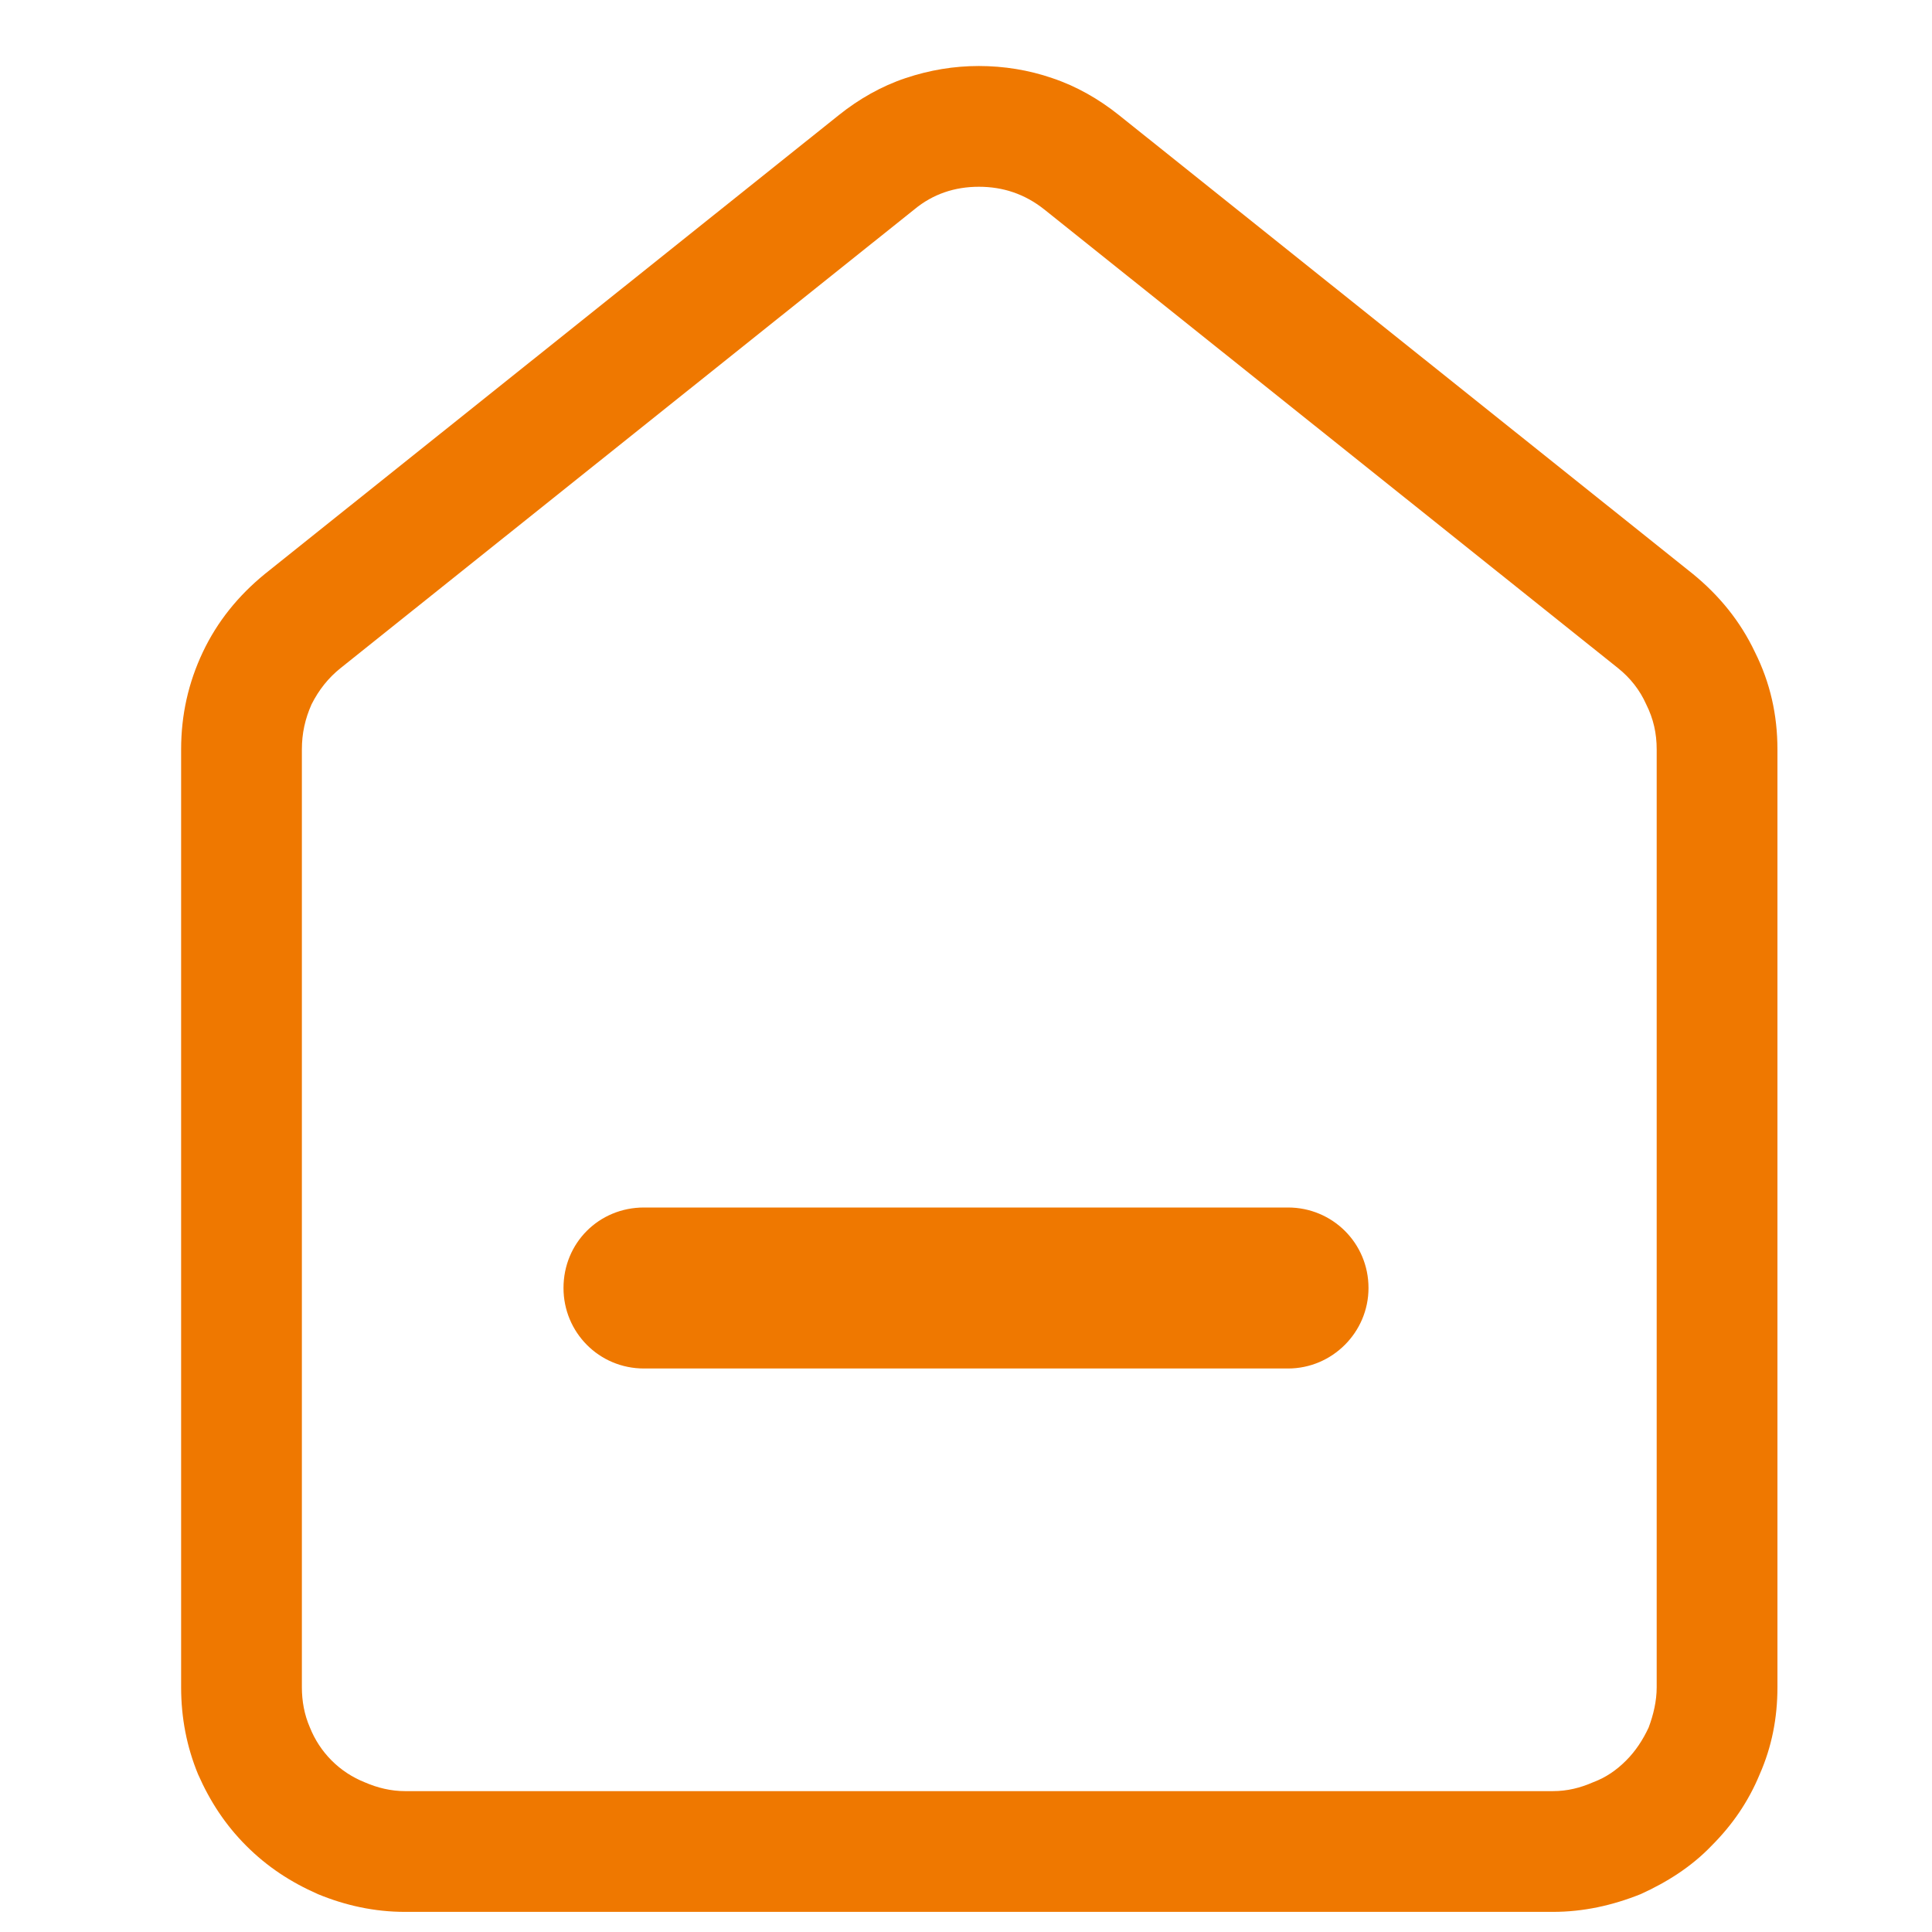
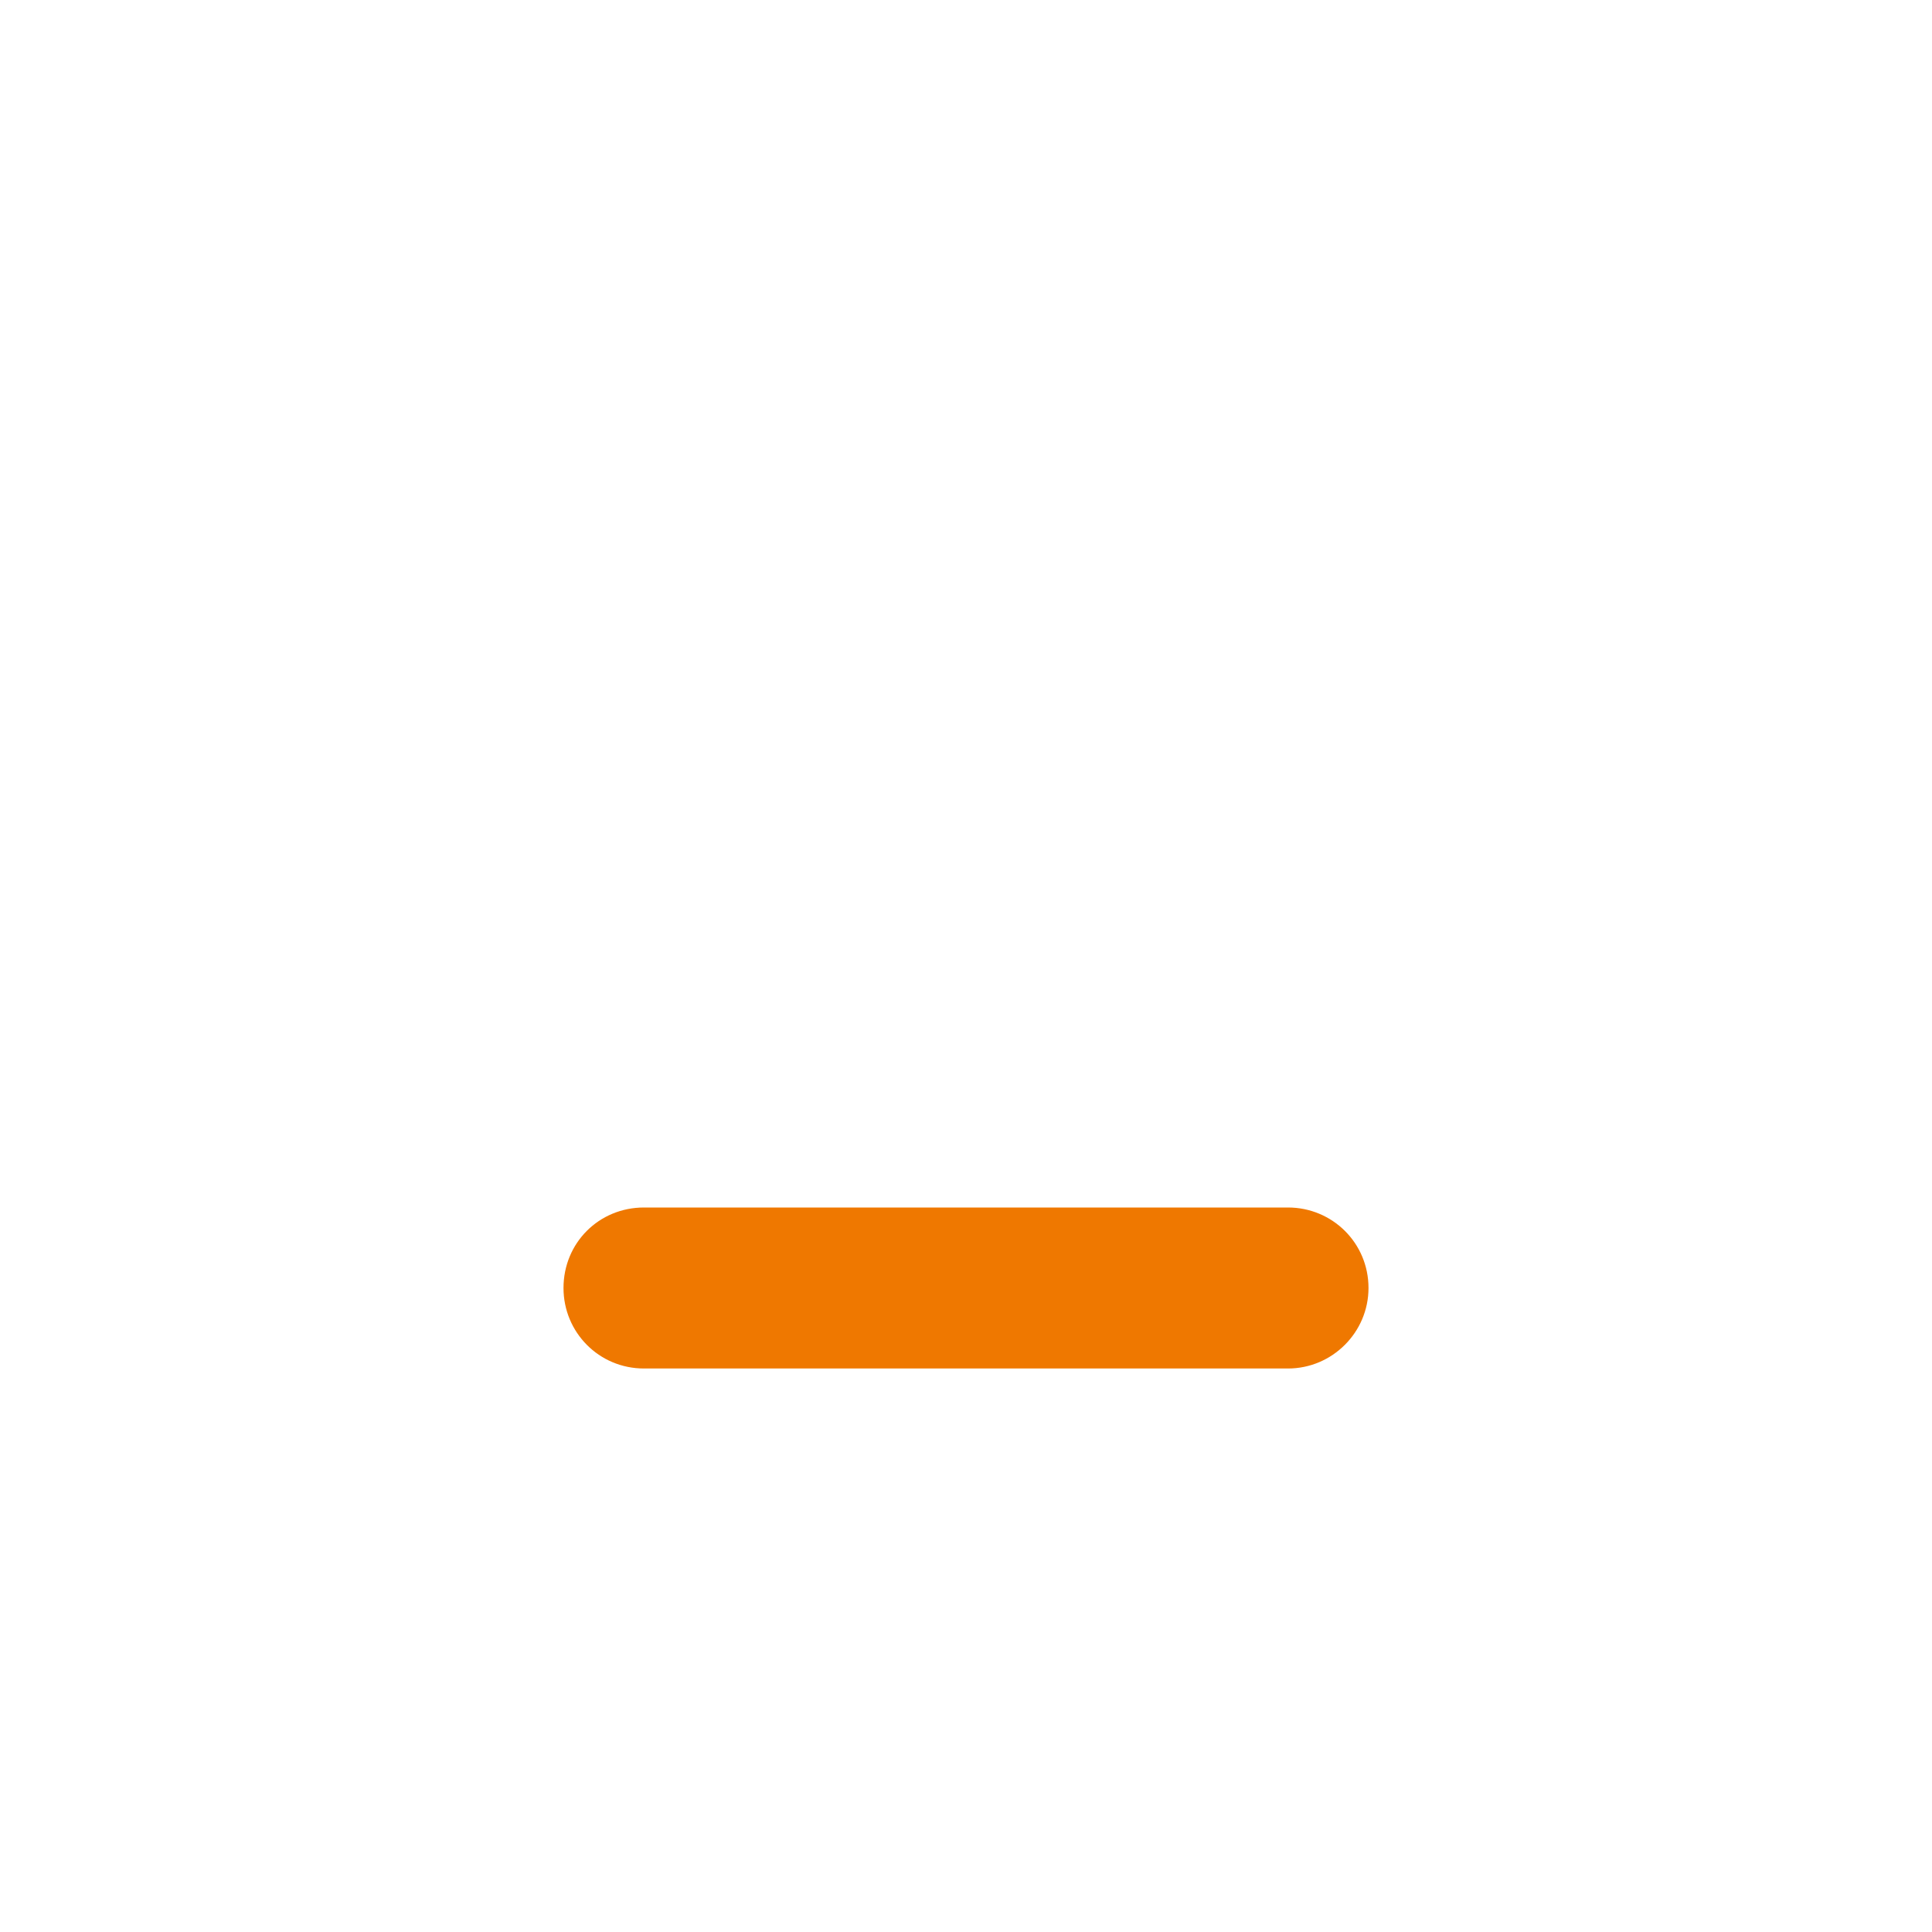
<svg xmlns="http://www.w3.org/2000/svg" width="24" height="24" viewBox="0 0 24 24" fill="none">
  <desc>
			Created with Pixso.
	</desc>
  <defs>
    <clipPath id="clip113_1639">
      <rect id="首页" width="24" height="24" fill="white" fill-opacity="0" />
    </clipPath>
  </defs>
  <g clip-path="url(#clip113_1639)">
-     <path id="path" d="M3.75 20.96C3.75 21.13 3.78 21.3 3.85 21.46C3.91 21.61 4 21.75 4.12 21.87C4.24 21.99 4.38 22.08 4.53 22.14C4.69 22.21 4.86 22.25 5.03 22.25L19.29 22.25C19.47 22.25 19.63 22.21 19.79 22.14C19.95 22.08 20.08 21.99 20.2 21.87C20.32 21.75 20.41 21.61 20.48 21.46C20.54 21.3 20.58 21.13 20.58 20.96L20.58 9.31C20.58 9.11 20.54 8.93 20.45 8.75C20.37 8.57 20.25 8.42 20.1 8.3L12.97 2.6C12.73 2.41 12.46 2.32 12.16 2.32C11.86 2.32 11.59 2.41 11.36 2.6L4.23 8.3C4.08 8.42 3.96 8.57 3.87 8.75C3.79 8.93 3.75 9.11 3.75 9.31L3.75 20.96ZM2.25 20.96L2.25 9.31C2.25 8.88 2.34 8.48 2.52 8.1C2.7 7.72 2.96 7.4 3.29 7.13L10.42 1.43C10.67 1.23 10.95 1.07 11.25 0.97C11.55 0.87 11.85 0.82 12.16 0.82C12.47 0.82 12.78 0.87 13.07 0.97C13.37 1.07 13.65 1.23 13.9 1.43L21.03 7.13C21.36 7.4 21.62 7.72 21.8 8.1C21.99 8.48 22.08 8.88 22.08 9.31L22.08 20.96C22.08 21.34 22.01 21.7 21.86 22.04C21.72 22.38 21.52 22.67 21.26 22.93C21.01 23.19 20.71 23.38 20.38 23.53C20.03 23.67 19.67 23.75 19.29 23.75L5.03 23.75C4.65 23.75 4.29 23.67 3.95 23.53C3.61 23.38 3.32 23.19 3.06 22.93C2.8 22.67 2.61 22.38 2.46 22.04C2.32 21.7 2.25 21.34 2.25 20.96Z" fill="#EF7800" fill-opacity="1" fill-rule="evenodd" />
    <path id="path" d="M8 15C7.44 15 7 15.44 7 16C7 16.55 7.44 17 8 17L16 17C16.55 17 17 16.55 17 16C17 15.44 16.55 15 16 15L8 15Z" fill="#EF7800" fill-opacity="1" fill-rule="nonzero" />
  </g>
</svg>